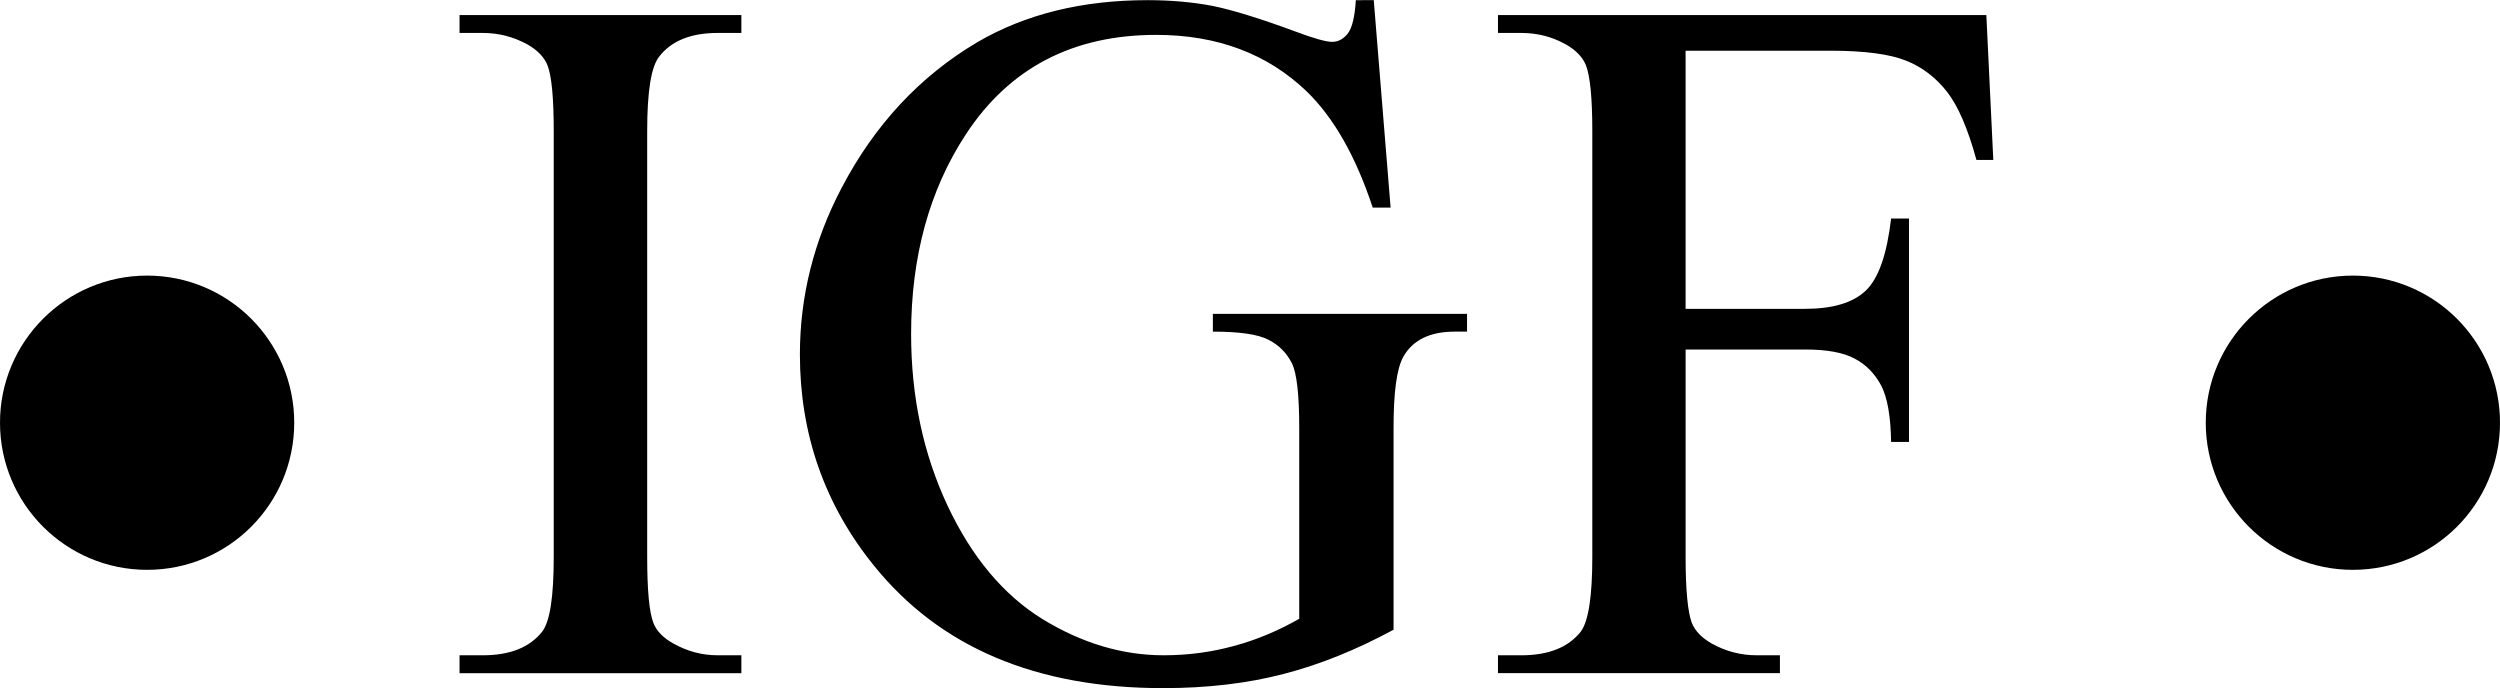
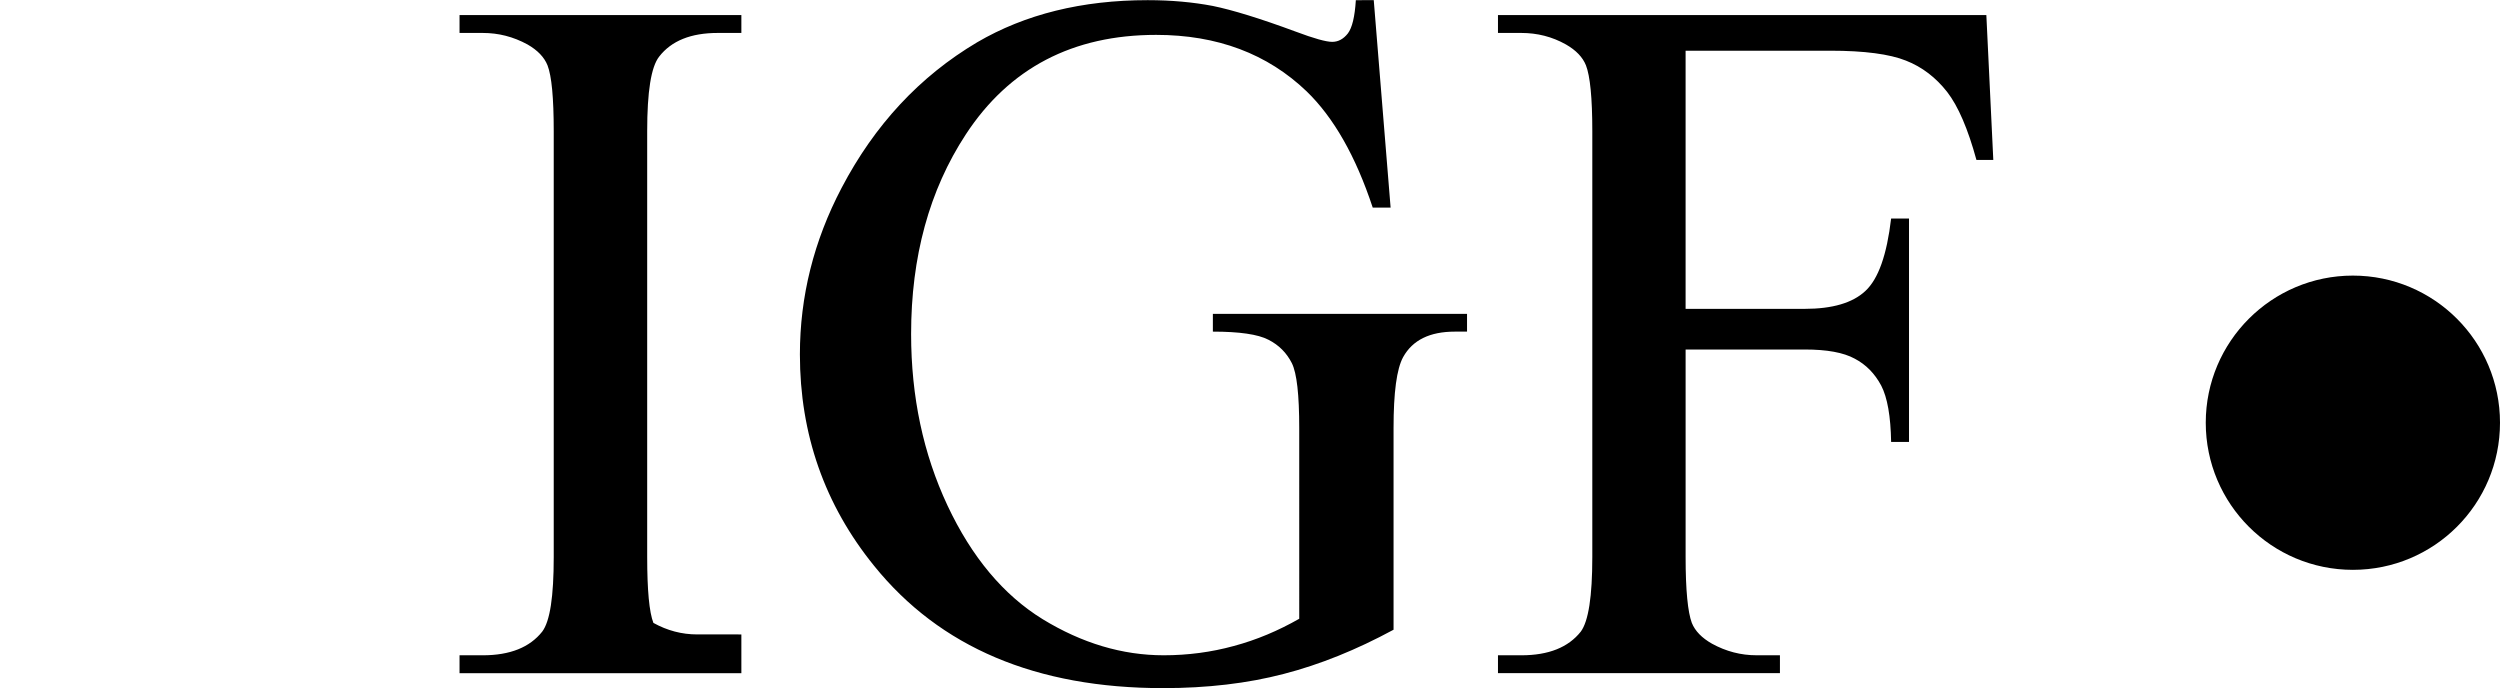
<svg xmlns="http://www.w3.org/2000/svg" version="1.1" id="Layer_1" x="0px" y="0px" width="260px" height="71.55px" viewBox="0 0 260 71.55" enable-background="new 0 0 260 71.55" xml:space="preserve">
  <g>
-     <path class="negro" d="M77.102,68.15v1.861h-29.31V68.15h2.415c2.845,0,4.89-0.83,6.182-2.46c0.815-1.076,1.199-3.659,1.199-7.765   V13.638c0-3.459-0.215-5.735-0.646-6.843c-0.339-0.846-1.031-1.568-2.076-2.168c-1.492-0.815-3.029-1.2-4.659-1.2h-2.415v-1.86   h29.31v1.86h-2.46c-2.783,0-4.813,0.815-6.089,2.46c-0.846,1.077-1.246,3.66-1.246,7.75v44.288c0,3.459,0.215,5.751,0.646,6.857   c0.323,0.846,1.031,1.568,2.122,2.168c1.445,0.8,2.953,1.199,4.567,1.199H77.102z M142.87,0.014l1.753,21.574h-1.86   c-1.769-5.351-4.074-9.38-6.873-12.086c-4.075-3.906-9.288-5.874-15.654-5.874c-8.658,0-15.27,3.444-19.791,10.349   c-3.798,5.797-5.69,12.732-5.69,20.759c0,6.52,1.261,12.456,3.783,17.837c2.522,5.367,5.828,9.319,9.903,11.826   c4.075,2.49,8.273,3.751,12.579,3.751c2.506,0,4.952-0.322,7.304-0.968c2.353-0.631,4.613-1.584,6.796-2.83V44.515   c0-3.444-0.246-5.705-0.769-6.75c-0.538-1.061-1.338-1.876-2.43-2.43c-1.092-0.569-3.029-0.846-5.782-0.846v-1.845h26.433v1.845   h-1.261c-2.613,0-4.397,0.877-5.382,2.645c-0.676,1.23-0.999,3.69-0.999,7.381v20.976c-3.86,2.091-7.674,3.629-11.426,4.598   c-3.768,0.983-7.95,1.476-12.548,1.476c-13.194,0-23.204-4.244-30.047-12.717c-5.151-6.351-7.719-13.701-7.719-21.989   c0-6.028,1.445-11.81,4.336-17.315c3.429-6.55,8.134-11.609,14.101-15.146c4.998-2.921,10.903-4.382,17.73-4.382   c2.476,0,4.736,0.215,6.766,0.6c2.03,0.415,4.905,1.292,8.642,2.676c1.877,0.707,3.152,1.061,3.783,1.061   c0.63,0,1.169-0.292,1.63-0.877c0.446-0.584,0.723-1.737,0.83-3.459H142.87z M175.302,5.272v26.849h12.394   c2.86,0,4.982-0.615,6.305-1.861c1.354-1.261,2.229-3.752,2.676-7.535h1.86v23.235h-1.86c-0.046-2.661-0.385-4.613-1.03-5.858   c-0.677-1.262-1.583-2.185-2.752-2.799c-1.185-0.646-2.892-0.954-5.198-0.954h-12.394v21.575c0,3.459,0.23,5.751,0.646,6.857   c0.339,0.846,1.046,1.568,2.107,2.168c1.46,0.8,2.998,1.199,4.612,1.199h2.445v1.861h-29.324V68.15h2.429   c2.846,0,4.891-0.83,6.183-2.46c0.799-1.076,1.199-3.659,1.199-7.765V13.638c0-3.459-0.23-5.735-0.661-6.843   c-0.339-0.846-1.03-1.568-2.076-2.168c-1.445-0.815-2.999-1.2-4.645-1.2h-2.429v-1.86h50.791l0.723,15.069h-1.753   c-0.877-3.214-1.892-5.582-3.045-7.073c-1.169-1.492-2.599-2.599-4.29-3.26c-1.691-0.676-4.306-1.03-7.873-1.03H175.302z" />
-     <path fill-rule="evenodd" clip-rule="evenodd" class="rojo" d="M15.3,28.662c8.458,0,15.3,6.858,15.3,15.3   c0,8.458-6.843,15.301-15.3,15.301C6.858,59.262,0,52.419,0,43.961C0,35.52,6.858,28.662,15.3,28.662L15.3,28.662z" />
+     <path class="negro" d="M77.102,68.15v1.861h-29.31V68.15h2.415c2.845,0,4.89-0.83,6.182-2.46c0.815-1.076,1.199-3.659,1.199-7.765   V13.638c0-3.459-0.215-5.735-0.646-6.843c-0.339-0.846-1.031-1.568-2.076-2.168c-1.492-0.815-3.029-1.2-4.659-1.2h-2.415v-1.86   h29.31v1.86h-2.46c-2.783,0-4.813,0.815-6.089,2.46c-0.846,1.077-1.246,3.66-1.246,7.75v44.288c0,3.459,0.215,5.751,0.646,6.857   c1.445,0.8,2.953,1.199,4.567,1.199H77.102z M142.87,0.014l1.753,21.574h-1.86   c-1.769-5.351-4.074-9.38-6.873-12.086c-4.075-3.906-9.288-5.874-15.654-5.874c-8.658,0-15.27,3.444-19.791,10.349   c-3.798,5.797-5.69,12.732-5.69,20.759c0,6.52,1.261,12.456,3.783,17.837c2.522,5.367,5.828,9.319,9.903,11.826   c4.075,2.49,8.273,3.751,12.579,3.751c2.506,0,4.952-0.322,7.304-0.968c2.353-0.631,4.613-1.584,6.796-2.83V44.515   c0-3.444-0.246-5.705-0.769-6.75c-0.538-1.061-1.338-1.876-2.43-2.43c-1.092-0.569-3.029-0.846-5.782-0.846v-1.845h26.433v1.845   h-1.261c-2.613,0-4.397,0.877-5.382,2.645c-0.676,1.23-0.999,3.69-0.999,7.381v20.976c-3.86,2.091-7.674,3.629-11.426,4.598   c-3.768,0.983-7.95,1.476-12.548,1.476c-13.194,0-23.204-4.244-30.047-12.717c-5.151-6.351-7.719-13.701-7.719-21.989   c0-6.028,1.445-11.81,4.336-17.315c3.429-6.55,8.134-11.609,14.101-15.146c4.998-2.921,10.903-4.382,17.73-4.382   c2.476,0,4.736,0.215,6.766,0.6c2.03,0.415,4.905,1.292,8.642,2.676c1.877,0.707,3.152,1.061,3.783,1.061   c0.63,0,1.169-0.292,1.63-0.877c0.446-0.584,0.723-1.737,0.83-3.459H142.87z M175.302,5.272v26.849h12.394   c2.86,0,4.982-0.615,6.305-1.861c1.354-1.261,2.229-3.752,2.676-7.535h1.86v23.235h-1.86c-0.046-2.661-0.385-4.613-1.03-5.858   c-0.677-1.262-1.583-2.185-2.752-2.799c-1.185-0.646-2.892-0.954-5.198-0.954h-12.394v21.575c0,3.459,0.23,5.751,0.646,6.857   c0.339,0.846,1.046,1.568,2.107,2.168c1.46,0.8,2.998,1.199,4.612,1.199h2.445v1.861h-29.324V68.15h2.429   c2.846,0,4.891-0.83,6.183-2.46c0.799-1.076,1.199-3.659,1.199-7.765V13.638c0-3.459-0.23-5.735-0.661-6.843   c-0.339-0.846-1.03-1.568-2.076-2.168c-1.445-0.815-2.999-1.2-4.645-1.2h-2.429v-1.86h50.791l0.723,15.069h-1.753   c-0.877-3.214-1.892-5.582-3.045-7.073c-1.169-1.492-2.599-2.599-4.29-3.26c-1.691-0.676-4.306-1.03-7.873-1.03H175.302z" />
    <path fill-rule="evenodd" clip-rule="evenodd" class="azul" d="M244.699,28.662c8.458,0,15.301,6.858,15.301,15.3   c0,8.458-6.843,15.301-15.301,15.301c-8.441,0-15.3-6.843-15.3-15.301C229.399,35.52,236.258,28.662,244.699,28.662L244.699,28.662   z" />
  </g>
</svg>